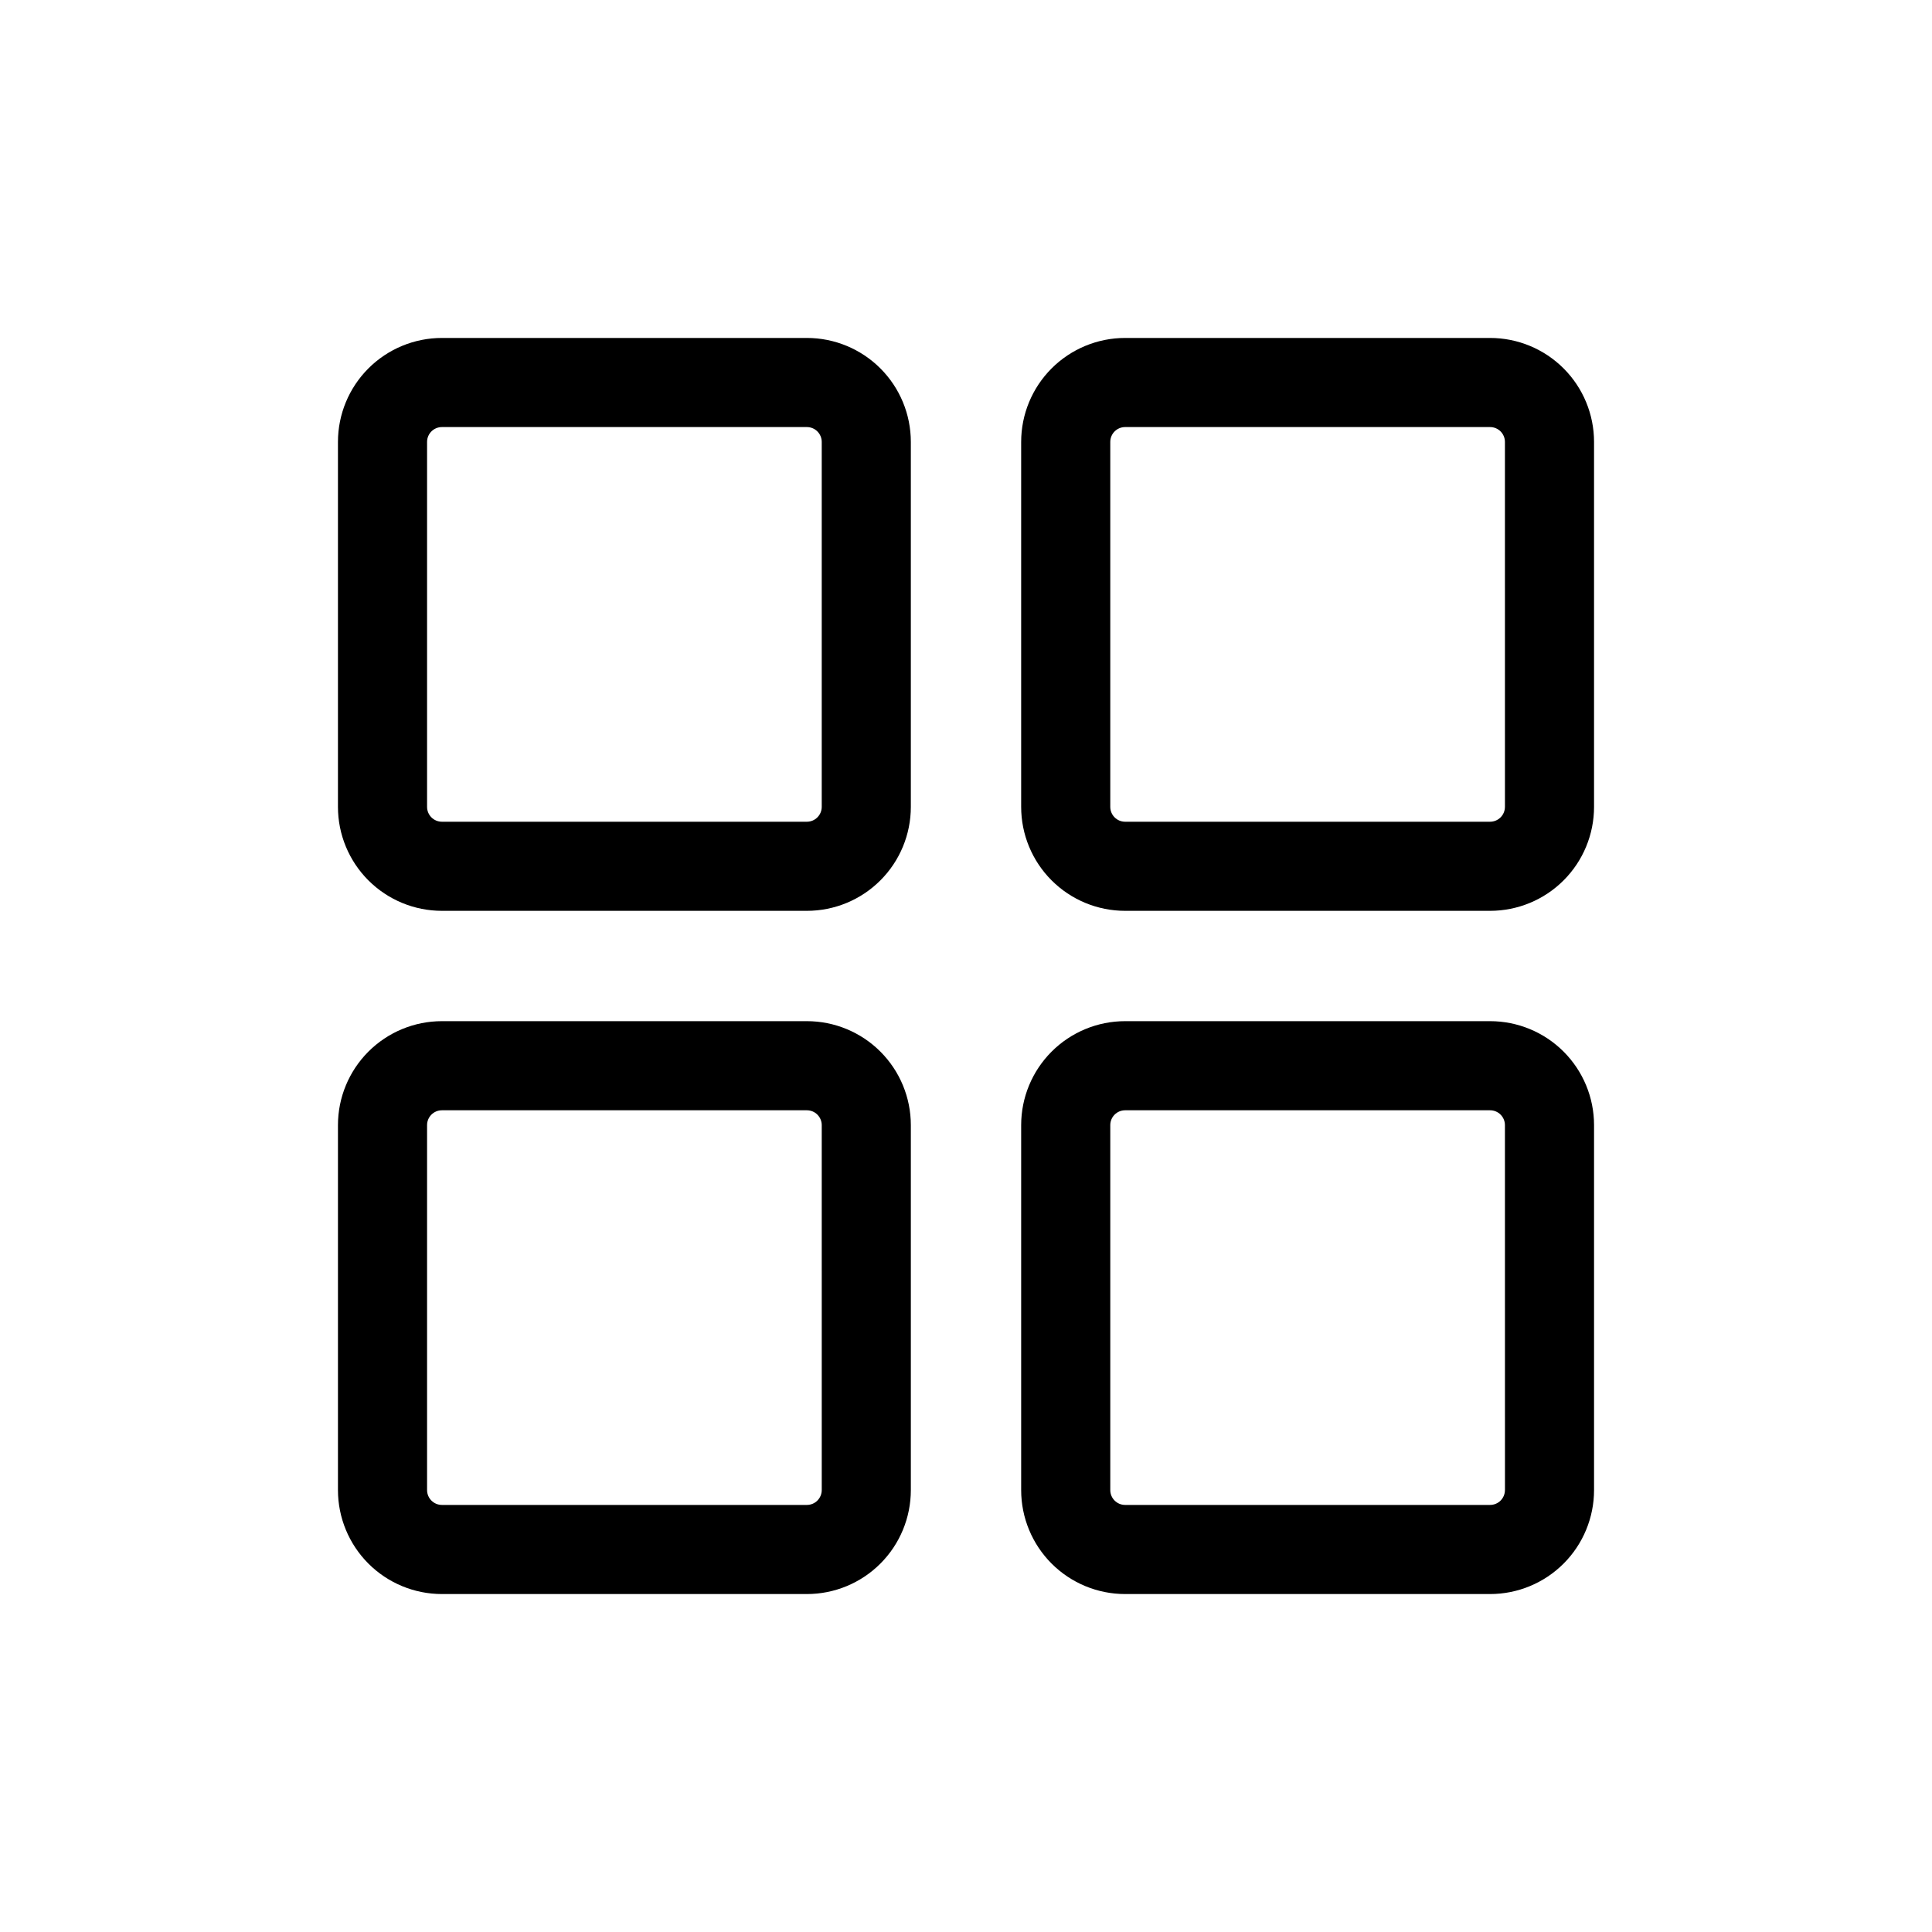
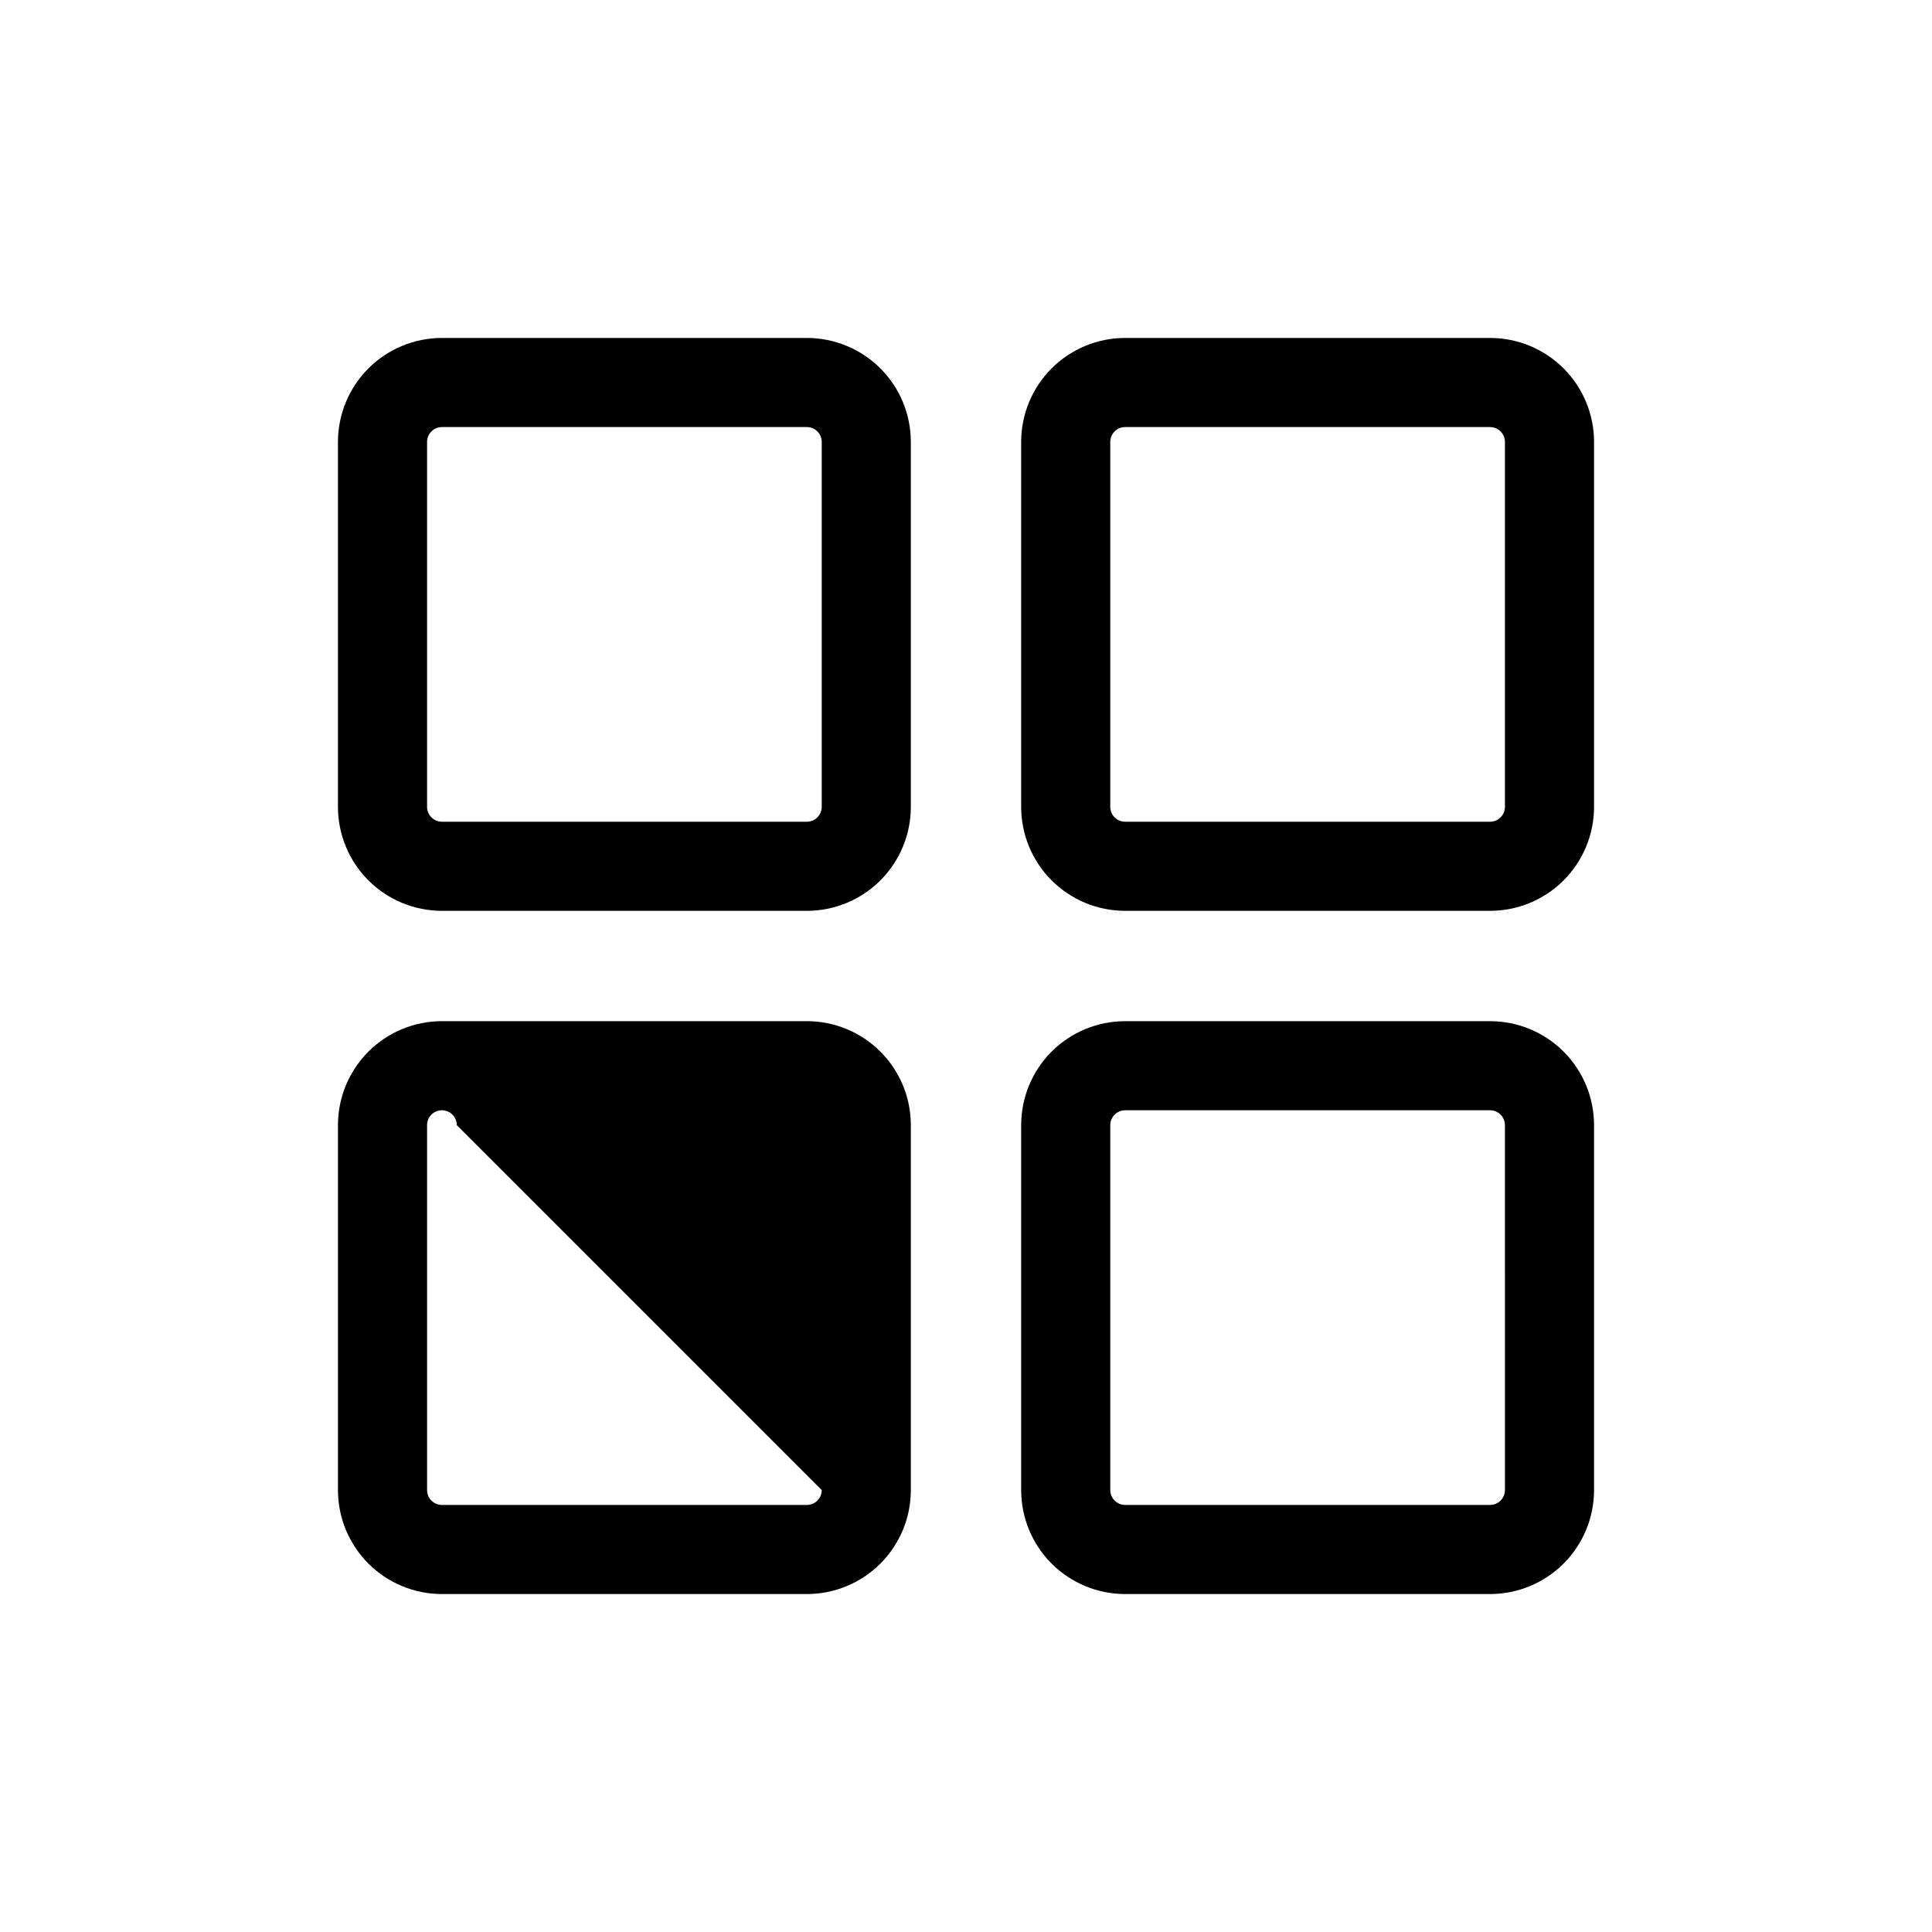
<svg xmlns="http://www.w3.org/2000/svg" fill="#000000" width="800px" height="800px" version="1.1" viewBox="144 144 512 512">
-   <path d="m357.83 233.56h-96.715c-7.309 0-14.316 2.906-19.484 8.07-5.164 5.168-8.07 12.176-8.07 19.484v96.715c0 7.309 2.906 14.316 8.07 19.48 5.168 5.168 12.176 8.07 19.484 8.07h96.715c7.309 0 14.316-2.902 19.48-8.07 5.168-5.164 8.07-12.172 8.07-19.48v-96.715c0-7.309-2.902-14.316-8.07-19.484-5.164-5.164-12.172-8.07-19.48-8.07zm3.938 124.27c0 1.043-0.418 2.047-1.156 2.781-0.734 0.738-1.738 1.156-2.781 1.156h-96.715c-2.176 0-3.938-1.766-3.938-3.938v-96.715c0-2.176 1.762-3.938 3.938-3.938h96.715c1.043 0 2.047 0.414 2.781 1.152 0.738 0.738 1.156 1.742 1.156 2.785zm177.12-124.27h-96.719c-7.305 0-14.312 2.906-19.48 8.07-5.168 5.168-8.07 12.176-8.07 19.484v96.715c0 7.309 2.902 14.316 8.07 19.48 5.168 5.168 12.176 8.07 19.48 8.07h96.715c7.309 0 14.316-2.902 19.484-8.07 5.168-5.164 8.07-12.172 8.07-19.48v-96.715c0-7.309-2.902-14.316-8.07-19.484-5.168-5.164-12.176-8.07-19.484-8.07zm3.938 124.27h-0.004c0 1.043-0.414 2.047-1.152 2.781-0.738 0.738-1.738 1.156-2.785 1.156h-96.715c-2.172 0-3.934-1.766-3.934-3.938v-96.715c0-2.176 1.762-3.938 3.934-3.938h96.715c1.047 0 2.047 0.414 2.785 1.152s1.152 1.742 1.152 2.785zm-184.99 56.789h-96.719c-7.309 0-14.316 2.902-19.484 8.07-5.164 5.168-8.07 12.176-8.07 19.48v96.715c0 7.309 2.906 14.316 8.07 19.484 5.168 5.168 12.176 8.07 19.484 8.07h96.715c7.309 0 14.316-2.902 19.48-8.07 5.168-5.168 8.07-12.176 8.07-19.484v-96.715c0-7.305-2.902-14.312-8.07-19.48-5.164-5.168-12.172-8.07-19.48-8.07zm3.938 124.27-0.004-0.004c0 1.047-0.418 2.047-1.156 2.785-0.734 0.738-1.738 1.152-2.781 1.152h-96.715c-2.176 0-3.938-1.762-3.938-3.938v-96.715c0-2.172 1.762-3.934 3.938-3.934h96.715c1.043 0 2.047 0.414 2.781 1.152 0.738 0.738 1.156 1.738 1.156 2.781zm177.12-124.27h-96.723c-7.305 0-14.312 2.902-19.48 8.07s-8.07 12.176-8.07 19.48v96.715c0 7.309 2.902 14.316 8.07 19.484 5.168 5.168 12.176 8.07 19.48 8.07h96.715c7.309 0 14.316-2.902 19.484-8.07 5.168-5.168 8.07-12.176 8.07-19.484v-96.715c0-7.305-2.902-14.312-8.07-19.48-5.168-5.168-12.176-8.07-19.484-8.07zm3.938 124.27-0.008-0.004c0 1.047-0.414 2.047-1.152 2.785s-1.738 1.152-2.785 1.152h-96.715c-2.172 0-3.934-1.762-3.934-3.938v-96.715c0-2.172 1.762-3.934 3.934-3.934h96.715c1.047 0 2.047 0.414 2.785 1.152s1.152 1.738 1.152 2.781z" />
+   <path d="m357.83 233.56h-96.715c-7.309 0-14.316 2.906-19.484 8.07-5.164 5.168-8.07 12.176-8.07 19.484v96.715c0 7.309 2.906 14.316 8.07 19.48 5.168 5.168 12.176 8.07 19.484 8.07h96.715c7.309 0 14.316-2.902 19.48-8.07 5.168-5.164 8.07-12.172 8.07-19.48v-96.715c0-7.309-2.902-14.316-8.07-19.484-5.164-5.164-12.172-8.07-19.48-8.07zm3.938 124.27c0 1.043-0.418 2.047-1.156 2.781-0.734 0.738-1.738 1.156-2.781 1.156h-96.715c-2.176 0-3.938-1.766-3.938-3.938v-96.715c0-2.176 1.762-3.938 3.938-3.938h96.715c1.043 0 2.047 0.414 2.781 1.152 0.738 0.738 1.156 1.742 1.156 2.785zm177.12-124.27h-96.719c-7.305 0-14.312 2.906-19.48 8.07-5.168 5.168-8.07 12.176-8.07 19.484v96.715c0 7.309 2.902 14.316 8.07 19.48 5.168 5.168 12.176 8.07 19.48 8.07h96.715c7.309 0 14.316-2.902 19.484-8.07 5.168-5.164 8.07-12.172 8.07-19.48v-96.715c0-7.309-2.902-14.316-8.07-19.484-5.168-5.164-12.176-8.07-19.484-8.07zm3.938 124.27h-0.004c0 1.043-0.414 2.047-1.152 2.781-0.738 0.738-1.738 1.156-2.785 1.156h-96.715c-2.172 0-3.934-1.766-3.934-3.938v-96.715c0-2.176 1.762-3.938 3.934-3.938h96.715c1.047 0 2.047 0.414 2.785 1.152s1.152 1.742 1.152 2.785zm-184.99 56.789h-96.719c-7.309 0-14.316 2.902-19.484 8.07-5.164 5.168-8.07 12.176-8.07 19.48v96.715c0 7.309 2.906 14.316 8.07 19.484 5.168 5.168 12.176 8.07 19.484 8.07h96.715c7.309 0 14.316-2.902 19.48-8.07 5.168-5.168 8.07-12.176 8.07-19.484v-96.715c0-7.305-2.902-14.312-8.07-19.48-5.164-5.168-12.172-8.07-19.48-8.07zm3.938 124.27-0.004-0.004c0 1.047-0.418 2.047-1.156 2.785-0.734 0.738-1.738 1.152-2.781 1.152h-96.715c-2.176 0-3.938-1.762-3.938-3.938v-96.715c0-2.172 1.762-3.934 3.938-3.934c1.043 0 2.047 0.414 2.781 1.152 0.738 0.738 1.156 1.738 1.156 2.781zm177.12-124.27h-96.723c-7.305 0-14.312 2.902-19.48 8.07s-8.07 12.176-8.07 19.48v96.715c0 7.309 2.902 14.316 8.07 19.484 5.168 5.168 12.176 8.07 19.48 8.07h96.715c7.309 0 14.316-2.902 19.484-8.07 5.168-5.168 8.07-12.176 8.07-19.484v-96.715c0-7.305-2.902-14.312-8.07-19.48-5.168-5.168-12.176-8.07-19.484-8.07zm3.938 124.27-0.008-0.004c0 1.047-0.414 2.047-1.152 2.785s-1.738 1.152-2.785 1.152h-96.715c-2.172 0-3.934-1.762-3.934-3.938v-96.715c0-2.172 1.762-3.934 3.934-3.934h96.715c1.047 0 2.047 0.414 2.785 1.152s1.152 1.738 1.152 2.781z" />
</svg>